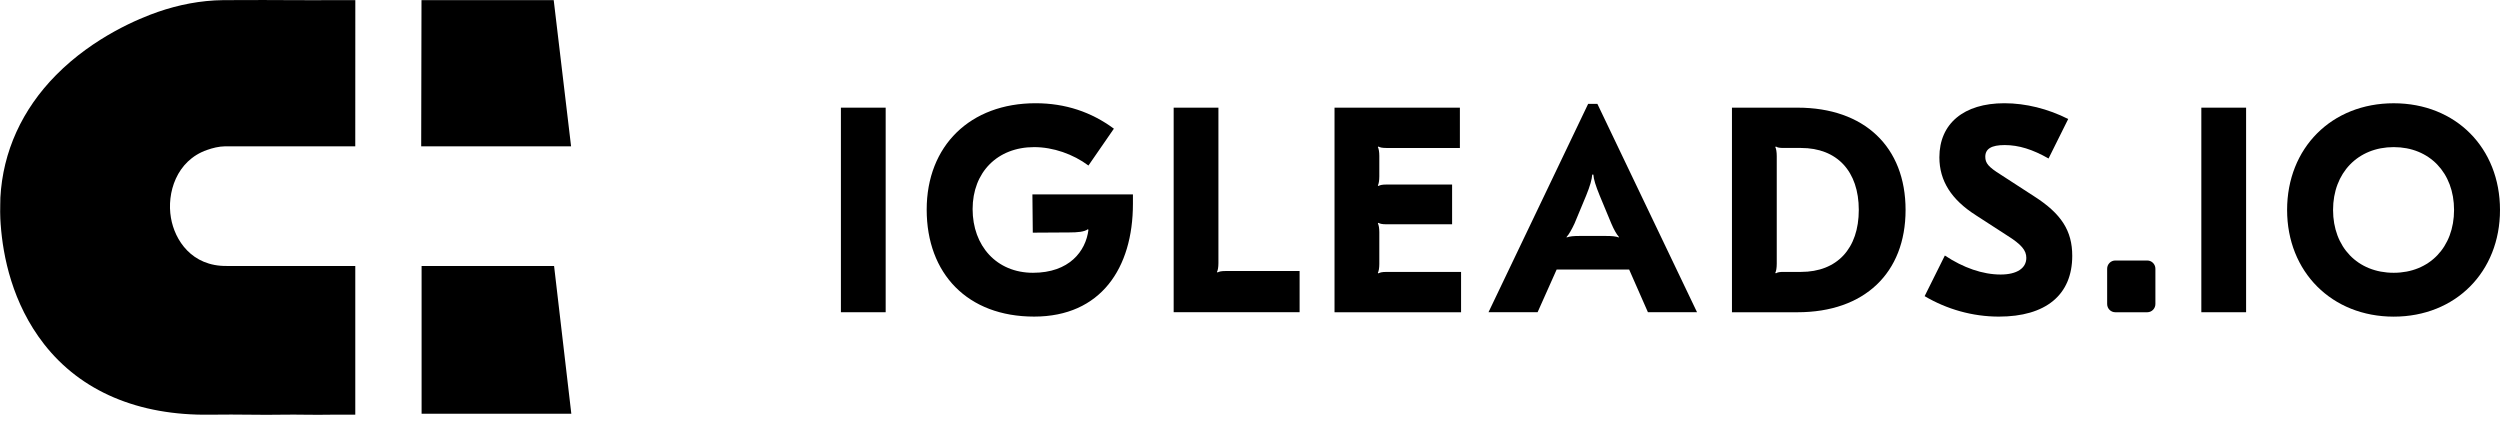
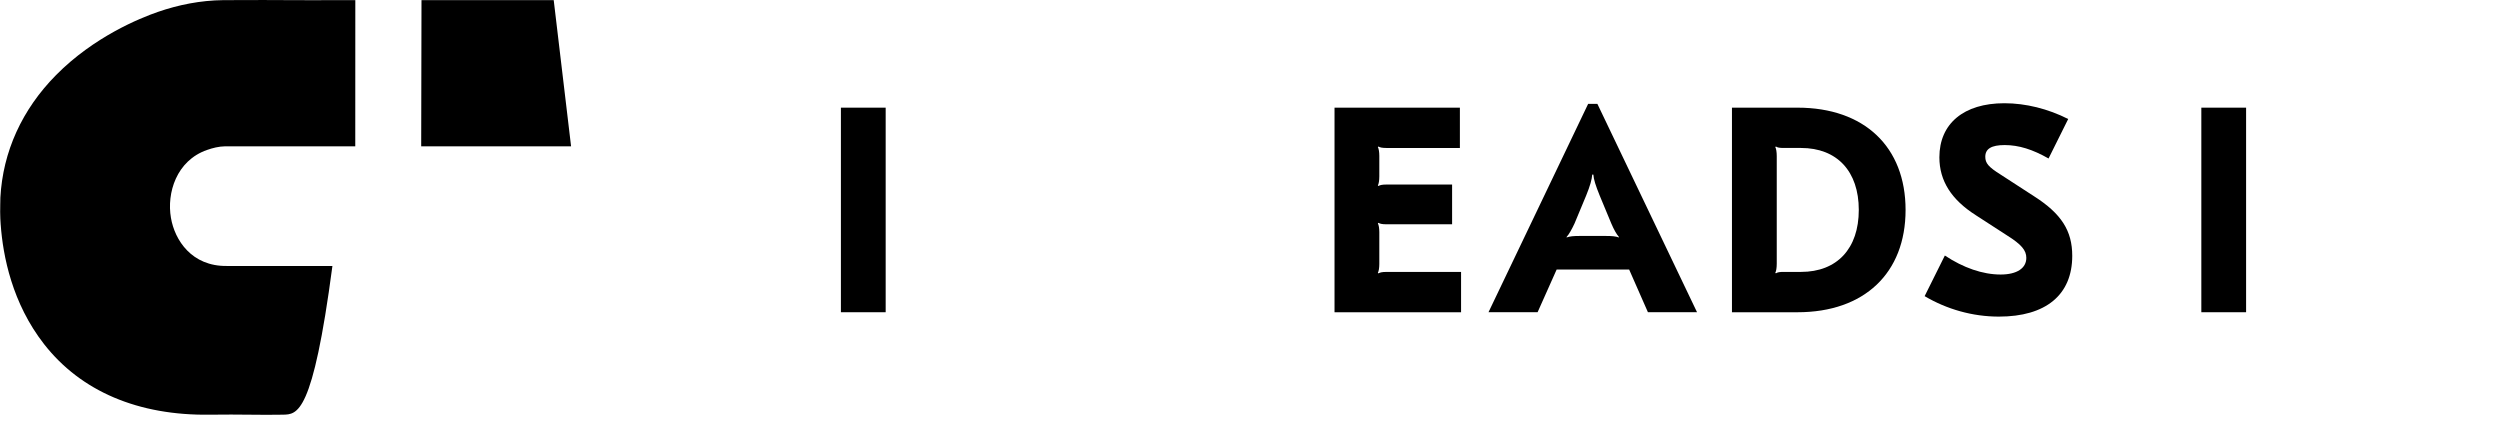
<svg xmlns="http://www.w3.org/2000/svg" width="157" height="27" viewBox="0 0 157 27" fill="none">
  <path d="M55.62 19.608H52.809V6.761H55.62V19.609V19.608Z" fill="black" />
-   <path d="M69.951 8.082L68.354 10.395C67.394 9.679 66.142 9.239 64.944 9.239C62.64 9.239 61.08 10.817 61.08 13.13C61.08 15.442 62.586 17.131 64.871 17.131C67.155 17.131 68.19 15.773 68.354 14.432L68.318 14.396C68.101 14.561 67.666 14.597 67.157 14.597L64.859 14.611L64.835 12.21H71.148V12.798C71.148 16.835 69.133 19.882 64.944 19.882C60.755 19.882 58.196 17.184 58.196 13.165C58.196 9.146 60.935 6.483 65.035 6.483C66.904 6.483 68.536 7.034 69.951 8.08V8.082Z" fill="black" />
-   <path d="M76.426 17.076L76.462 17.112C76.553 17.057 76.68 17.02 76.971 17.02H81.615V19.608H73.706V6.761H76.517V16.525C76.517 16.782 76.481 16.984 76.426 17.076Z" fill="black" />
  <path d="M91.681 9.293H87.074C86.784 9.293 86.657 9.257 86.566 9.201L86.53 9.239C86.585 9.331 86.621 9.551 86.621 9.79V11.075C86.621 11.333 86.585 11.552 86.53 11.645L86.566 11.681C86.657 11.626 86.784 11.589 87.074 11.589H91.192V14.085H87.074C86.784 14.085 86.657 14.049 86.566 13.993L86.53 14.03C86.585 14.122 86.621 14.342 86.621 14.581V16.581C86.621 16.82 86.585 17.04 86.53 17.132L86.566 17.169C86.657 17.113 86.784 17.077 87.074 17.077H91.755V19.609H83.808V6.761H91.681V9.294V9.293Z" fill="black" />
  <path d="M99.735 6.522H100.315L106.574 19.608H103.49L102.311 16.928H97.757L96.561 19.608H93.477L99.736 6.522H99.735ZM98.392 14.91C98.591 14.837 98.827 14.818 99.209 14.818H100.842C101.223 14.818 101.458 14.837 101.658 14.91L101.677 14.891C101.514 14.708 101.352 14.415 101.187 14.029L100.462 12.285C100.208 11.661 100.08 11.257 100.063 10.963H99.991C99.972 11.257 99.864 11.661 99.609 12.285L98.883 14.029C98.702 14.415 98.539 14.708 98.375 14.891L98.394 14.91H98.392Z" fill="black" />
  <path d="M119.67 13.185C119.67 17.15 117.077 19.609 112.886 19.609H108.767V6.761H112.886C117.077 6.761 119.67 9.22 119.67 13.185ZM111.525 17.167C111.633 17.094 111.761 17.076 112.033 17.076H113.103C115.372 17.076 116.732 15.607 116.732 13.184C116.732 10.761 115.372 9.292 113.103 9.292H112.033C111.761 9.292 111.633 9.273 111.525 9.2L111.489 9.238C111.544 9.33 111.58 9.55 111.58 9.806V16.56C111.58 16.818 111.544 17.037 111.489 17.13L111.525 17.166V17.167Z" fill="black" />
  <path d="M129.882 7.476L128.649 9.953C127.651 9.385 126.78 9.11 125.892 9.11C125.058 9.11 124.676 9.348 124.676 9.844C124.676 10.248 124.876 10.486 125.638 10.963L127.761 12.34C129.449 13.423 130.137 14.488 130.137 16.066C130.137 18.525 128.468 19.883 125.53 19.883C123.878 19.883 122.264 19.424 120.867 18.598L122.137 16.047C123.298 16.818 124.513 17.24 125.638 17.24C126.672 17.24 127.253 16.837 127.253 16.194C127.253 15.717 126.944 15.35 126.037 14.781L124.078 13.513C122.555 12.541 121.793 11.365 121.793 9.879C121.793 7.769 123.317 6.483 125.874 6.483C127.216 6.483 128.613 6.831 129.884 7.474L129.882 7.476Z" fill="black" />
-   <path d="M132.84 16.36H134.848C135.131 16.36 135.359 16.591 135.359 16.877V19.092C135.359 19.378 135.131 19.609 134.848 19.609H132.84C132.558 19.609 132.329 19.378 132.329 19.092V16.877C132.329 16.591 132.558 16.36 132.84 16.36Z" fill="black" />
  <path d="M141.055 19.608H138.244V6.761H141.055V19.609V19.608Z" fill="black" />
-   <path d="M157 13.185C157 17.077 154.206 19.885 150.325 19.885C146.444 19.885 143.63 17.077 143.63 13.185C143.63 9.293 146.424 6.485 150.325 6.485C154.226 6.485 157 9.294 157 13.185ZM150.325 17.131C152.574 17.131 154.115 15.516 154.115 13.185C154.115 10.854 152.573 9.239 150.325 9.239C148.077 9.239 146.516 10.854 146.516 13.185C146.516 15.516 148.058 17.131 150.325 17.131Z" fill="black" />
  <path d="M0.047 14.149C0.022 13.879 0.005 13.586 0.001 13.274C-0.003 12.97 0.007 12.683 0.023 12.418C0.035 12.719 0.042 13.027 0.046 13.342C0.05 13.616 0.05 13.885 0.046 14.148L0.047 14.149Z" fill="black" />
-   <path d="M14.251 16.703H22.312V26.042H20.876C19.638 26.067 18.671 26.024 17.761 26.042C16.397 26.072 15.103 26.014 13.193 26.042C8.682 26.109 5.082 24.572 2.772 21.617C0.76 19.044 0.186 16.072 0.045 14.115V14.113L0.023 12.416C0.178 9.527 1.38 6.879 3.525 4.709C5.906 2.304 8.787 1.138 9.916 0.748C11.213 0.3 12.59 0.024 14.027 0.008C16.094 -0.01 17.239 0.008 18.259 0.008C19.173 0.008 19.959 0.018 21.205 0.008H22.314L22.311 9.188H14.147C13.735 9.195 13.353 9.294 13.009 9.415C11.068 10.086 10.466 12.135 10.735 13.679C10.973 15.082 12.04 16.734 14.253 16.703H14.251Z" fill="black" />
+   <path d="M14.251 16.703H22.312H20.876C19.638 26.067 18.671 26.024 17.761 26.042C16.397 26.072 15.103 26.014 13.193 26.042C8.682 26.109 5.082 24.572 2.772 21.617C0.76 19.044 0.186 16.072 0.045 14.115V14.113L0.023 12.416C0.178 9.527 1.38 6.879 3.525 4.709C5.906 2.304 8.787 1.138 9.916 0.748C11.213 0.3 12.59 0.024 14.027 0.008C16.094 -0.01 17.239 0.008 18.259 0.008C19.173 0.008 19.959 0.018 21.205 0.008H22.314L22.311 9.188H14.147C13.735 9.195 13.353 9.294 13.009 9.415C11.068 10.086 10.466 12.135 10.735 13.679C10.973 15.082 12.04 16.734 14.253 16.703H14.251Z" fill="black" />
  <path d="M35.864 9.19H26.451L26.47 0.008H34.773L35.864 9.19Z" fill="black" />
-   <path d="M35.879 25.982H26.476V16.703H34.796L35.879 25.982Z" fill="black" />
</svg>